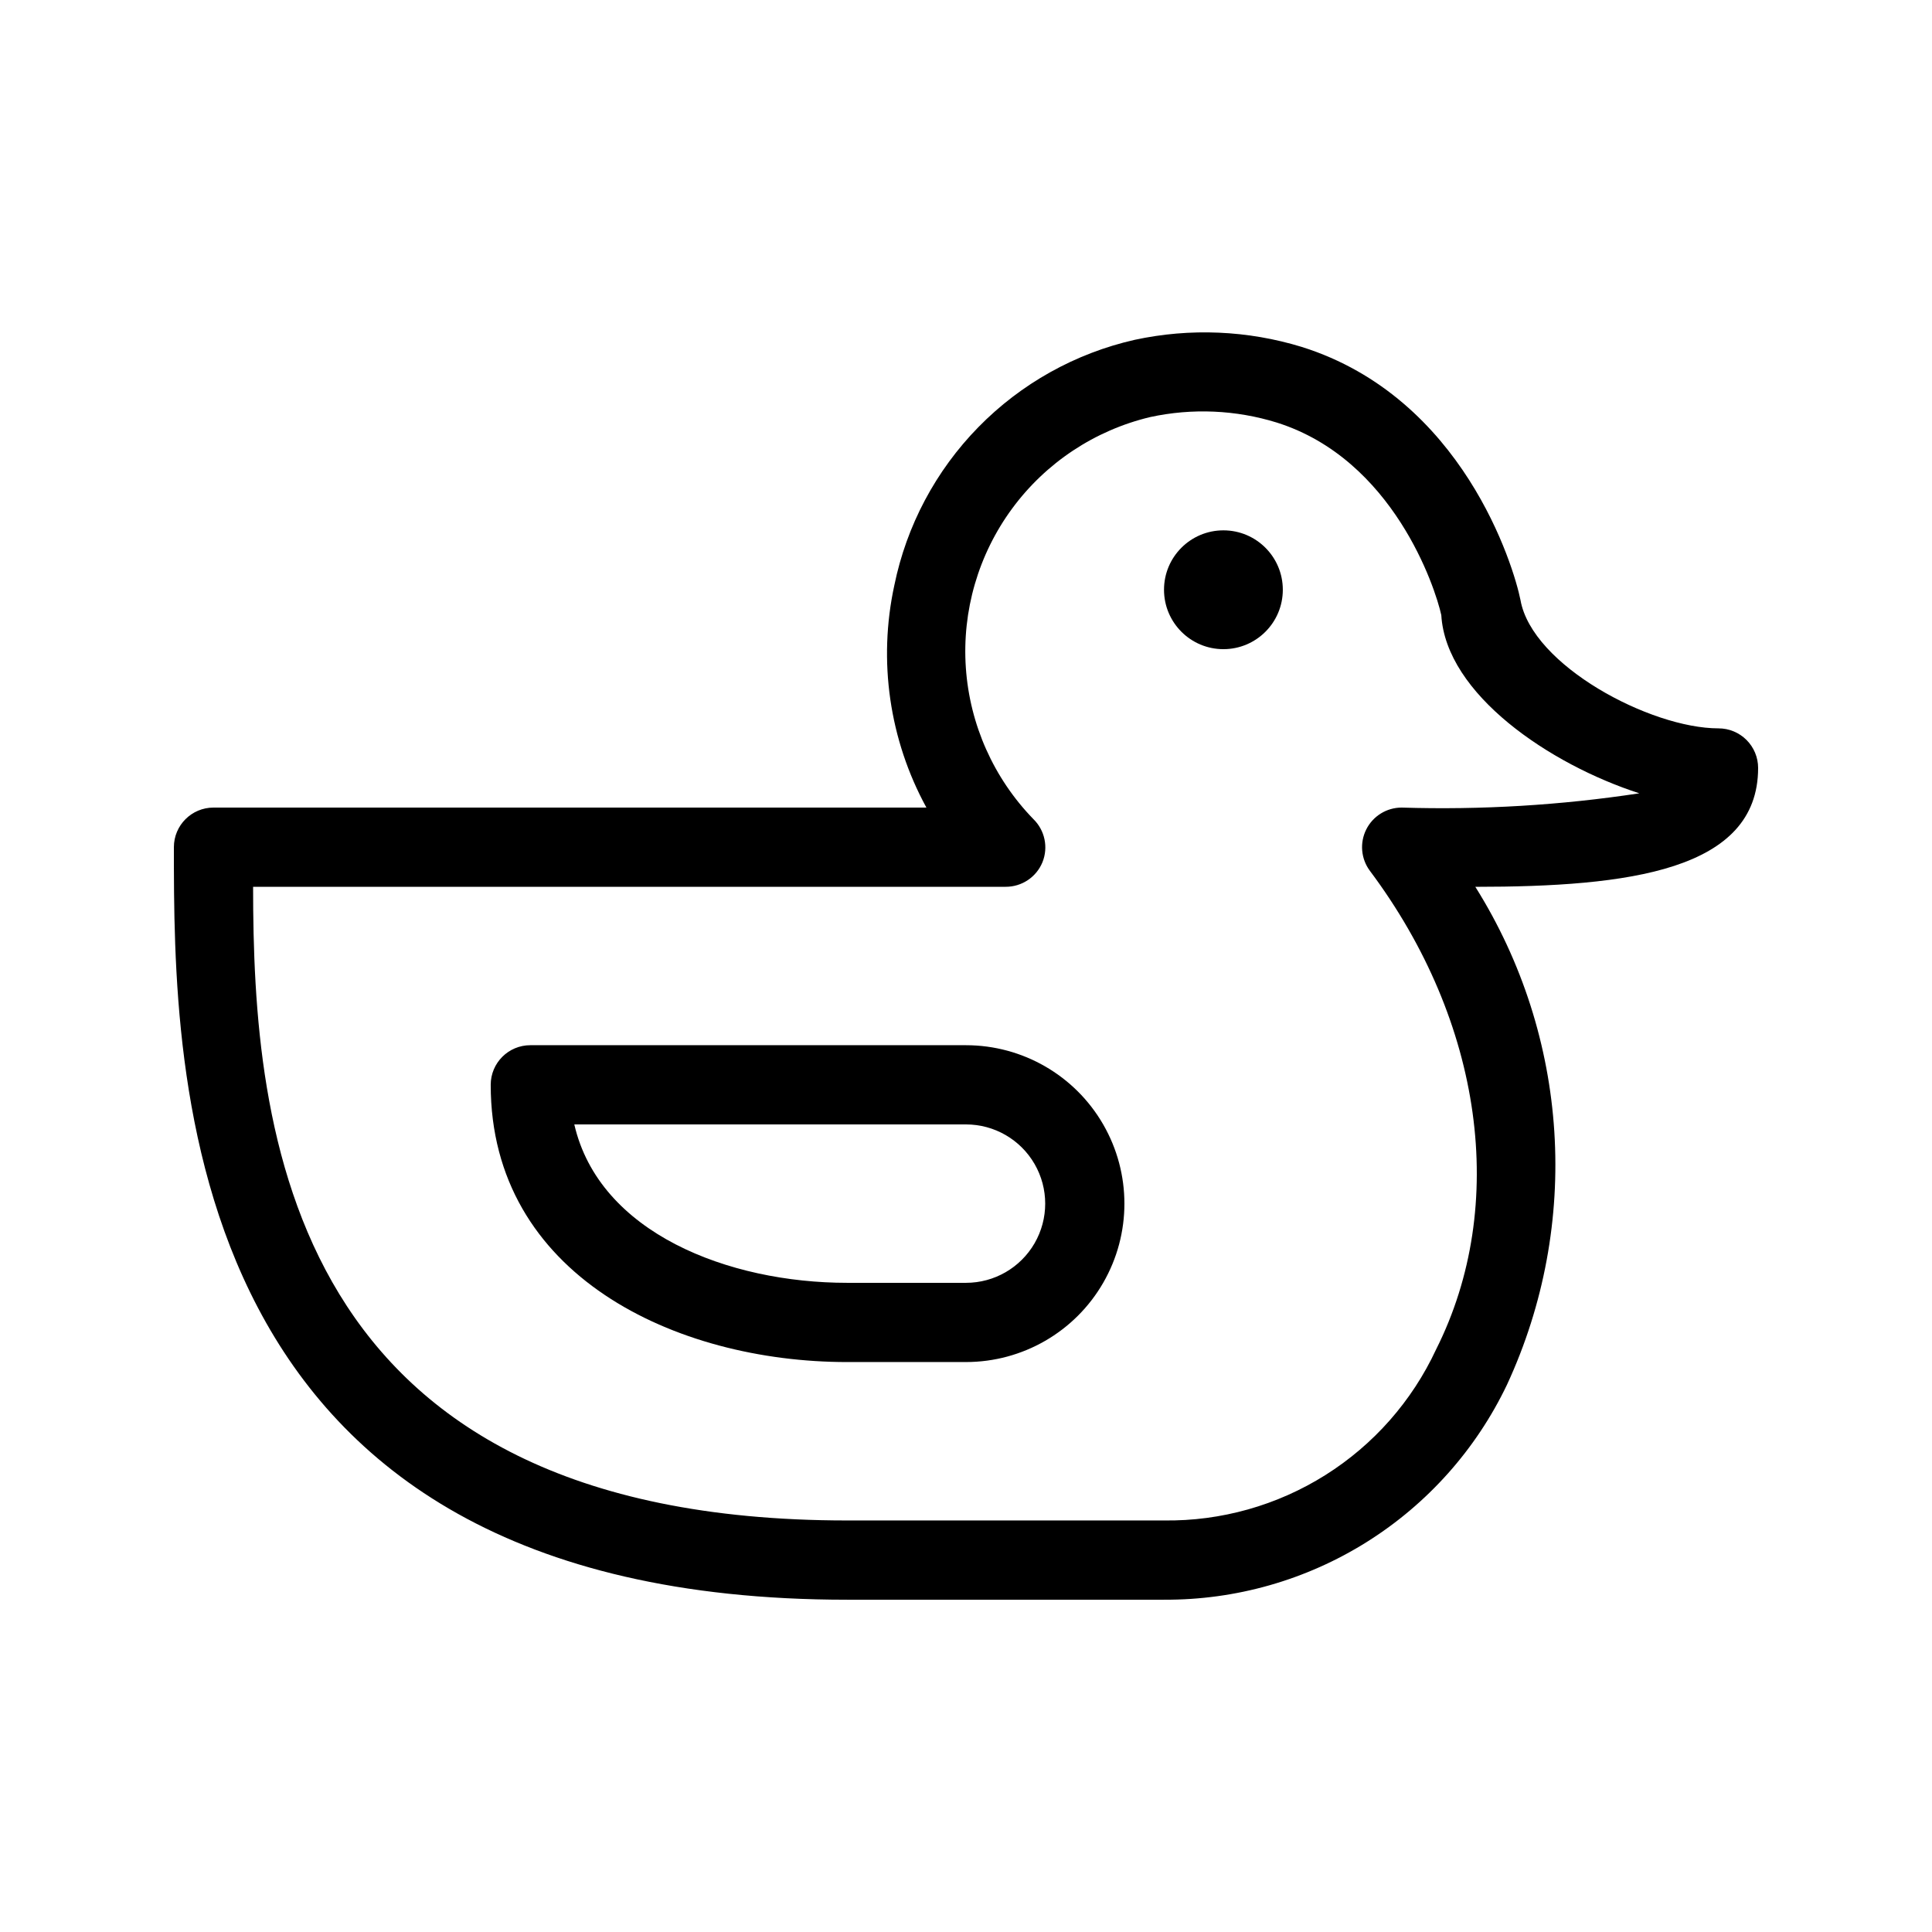
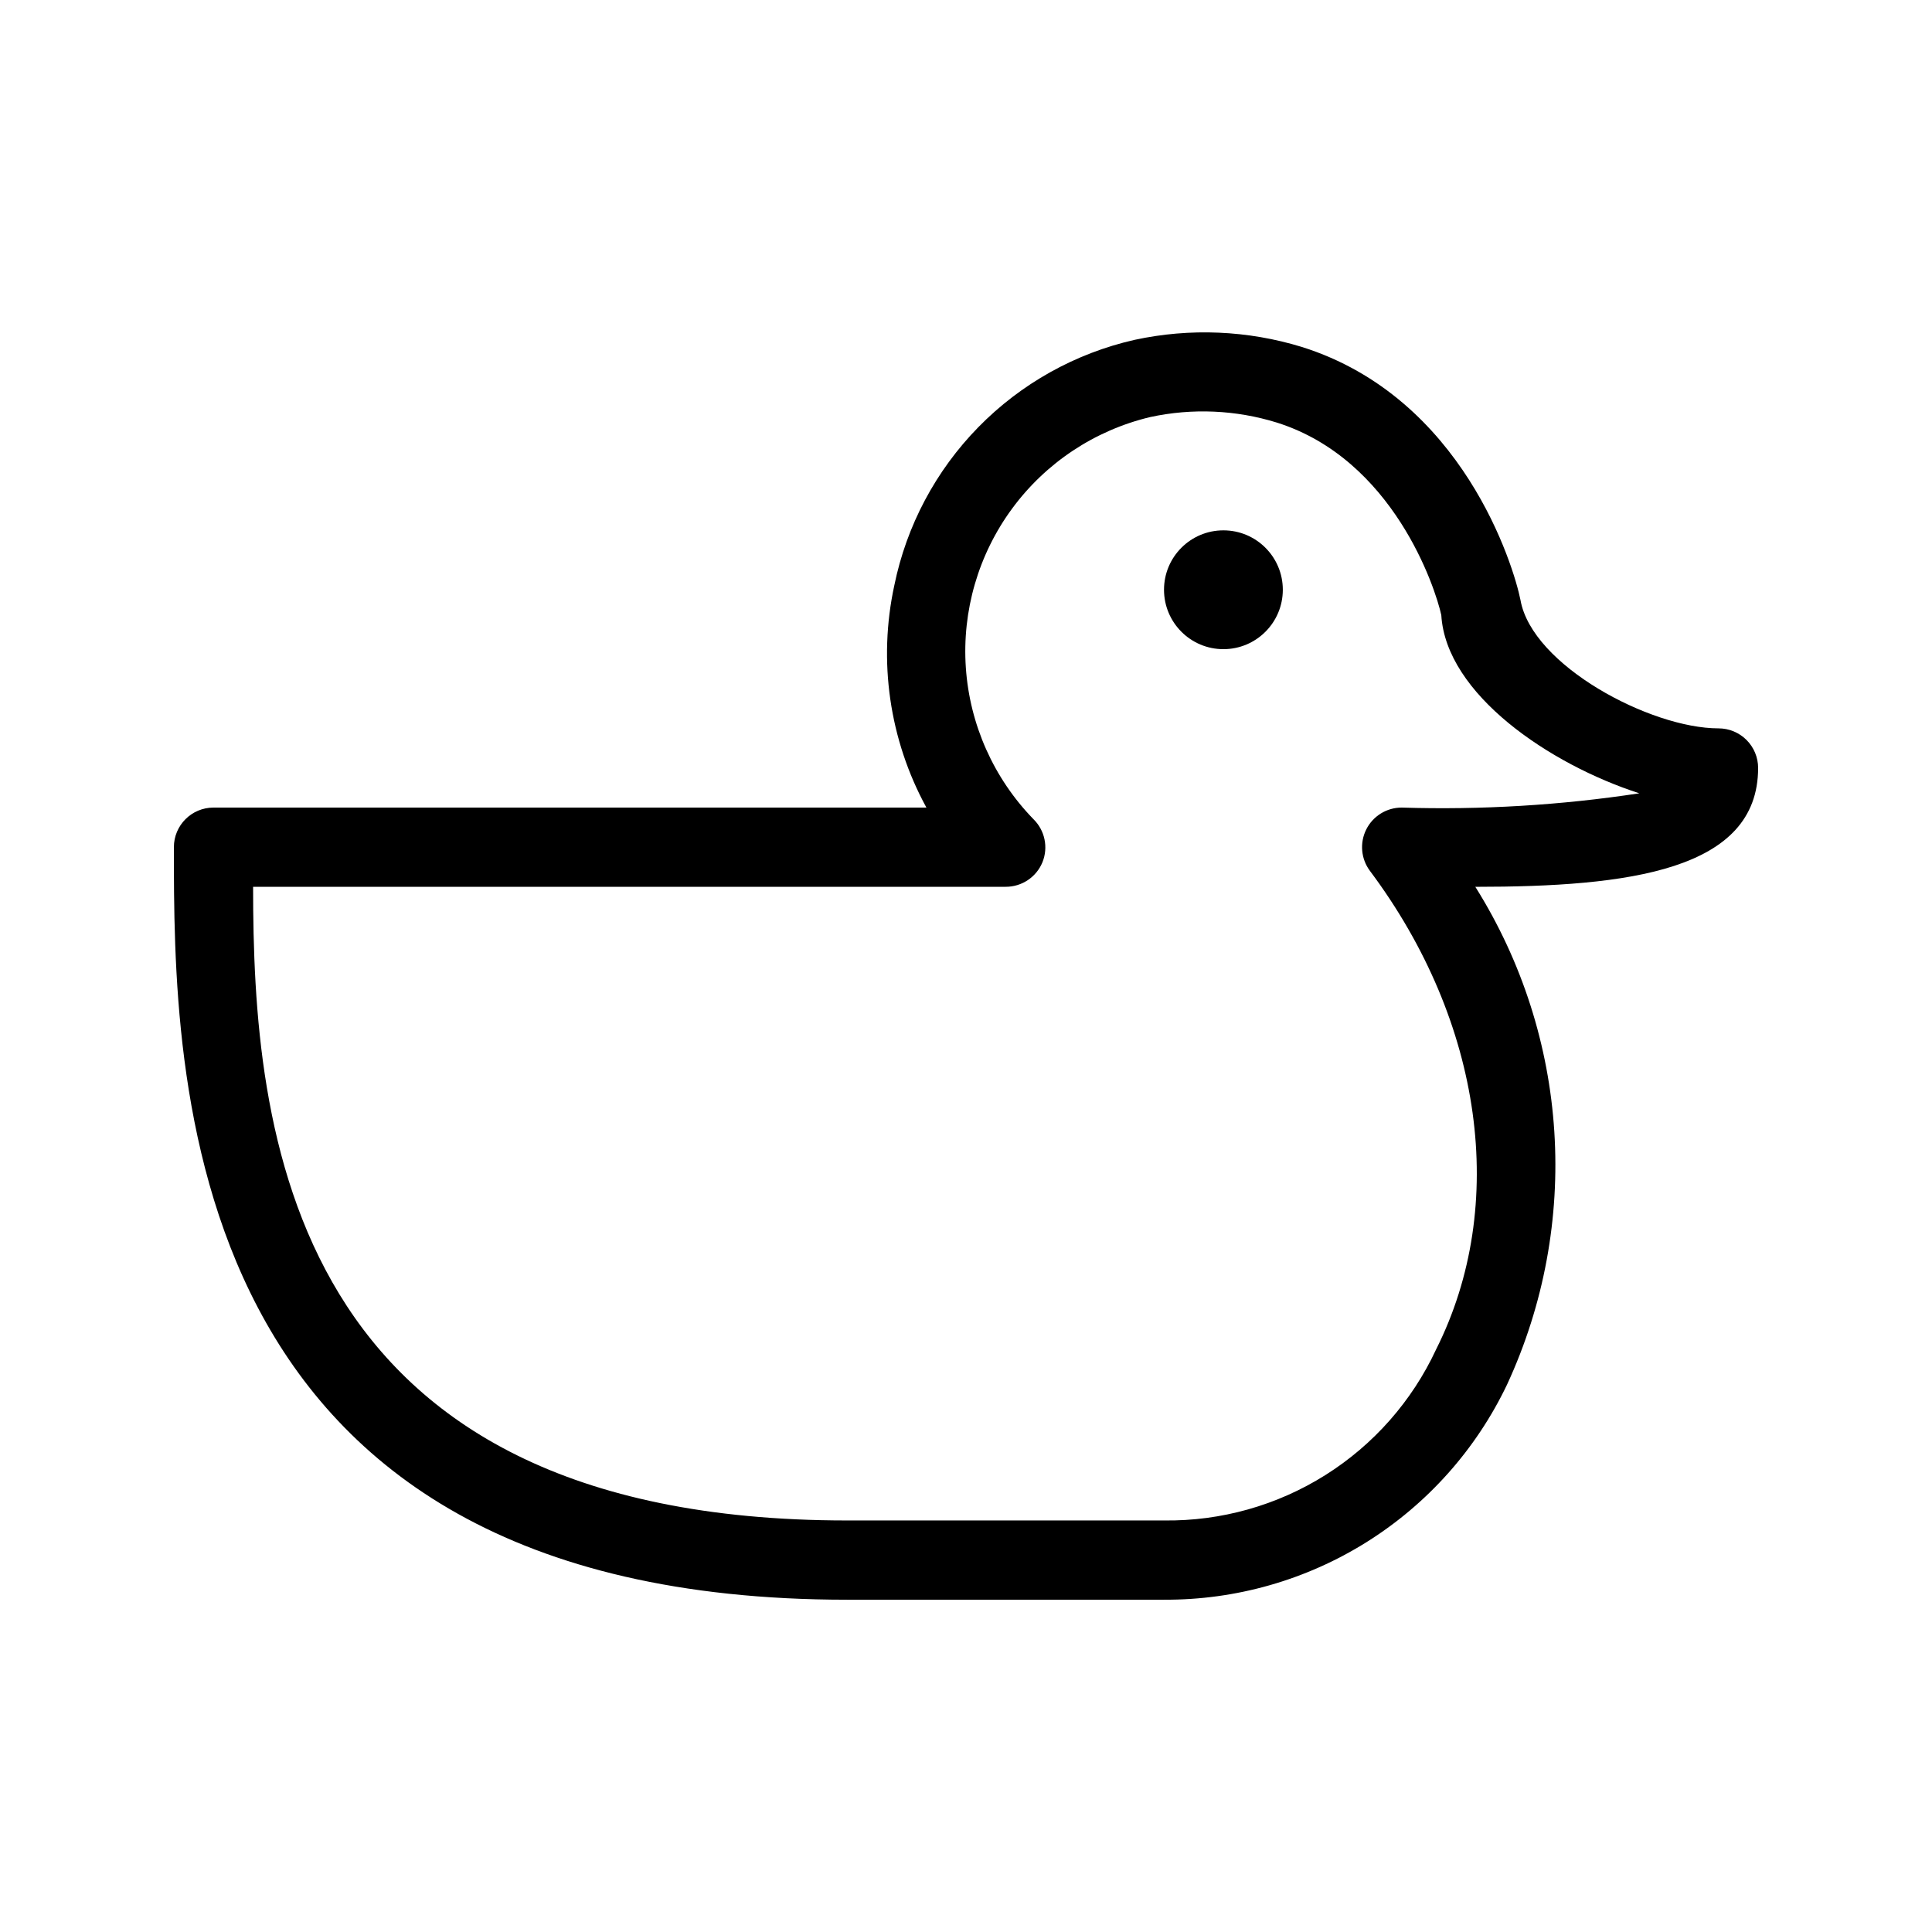
<svg xmlns="http://www.w3.org/2000/svg" fill="#000000" width="800px" height="800px" version="1.1" viewBox="144 144 512 512">
  <g>
    <path d="m609.92 347.52c0-2.785-1.105-5.453-3.074-7.422s-4.637-3.074-7.422-3.074c-18.055 0-49.438-16.688-52.48-34.008-1.785-8.922-15.219-53.633-57.938-67.07-14.359-4.406-29.609-5.055-44.293-1.891-15.754 3.57-30.145 11.609-41.445 23.152-11.297 11.543-19.031 26.098-22.266 41.926-4.34 20.012-1.32 40.914 8.504 58.883h-188.93c-5.797 0-10.496 4.699-10.496 10.496 0 59.723 0 199.43 178.43 199.43h83.969v-0.004c18.996 0.102 37.629-5.203 53.723-15.293 16.094-10.094 28.988-24.555 37.172-41.699 19.695-42.566 16.535-92.207-8.398-131.93 40.621 0 74.941-4.305 74.941-31.488zm-94.465 10.496c-3.973 0-7.609 2.246-9.387 5.801-1.777 3.555-1.395 7.812 0.992 10.992 29.914 39.988 36.734 88.586 17.527 126.79-6.371 13.703-16.566 25.273-29.359 33.316-12.793 8.043-27.637 12.219-42.746 12.023h-83.969c-148.94 0-157.44-103.91-157.44-167.93h199.43c4.273 0.02 8.137-2.555 9.758-6.508 1.594-3.953 0.641-8.473-2.414-11.441-10.516-10.832-16.855-25.039-17.887-40.102s3.309-30.004 12.254-42.168c8.945-12.164 21.914-20.762 36.598-24.266 11.137-2.41 22.707-1.906 33.586 1.469 30.859 9.762 41.984 43.77 43.559 51.012 1.258 20.992 28.758 39.57 52.48 47.23-20.832 3.168-41.91 4.434-62.977 3.781z" />
-     <path d="m400 420.99h-115.46c-5.797 0-10.496 4.699-10.496 10.496 0 50.484 49.016 73.473 94.465 73.473h31.488v-0.004c14.996 0 28.859-8 36.359-20.992 7.5-12.988 7.5-28.992 0-41.98-7.5-12.992-21.363-20.992-36.359-20.992zm0 62.977-31.488-0.004c-31.488 0-65.707-13.227-72.316-41.984l103.8 0.004c7.5 0 14.43 4 18.18 10.496 3.75 6.492 3.75 14.496 0 20.992-3.75 6.492-10.68 10.492-18.18 10.492z" />
    <path d="m483.96 300.29c0 8.695-7.047 15.746-15.742 15.746-8.695 0-15.742-7.051-15.742-15.746 0-8.695 7.047-15.742 15.742-15.742 8.695 0 15.742 7.047 15.742 15.742" />
  </g>
</svg>